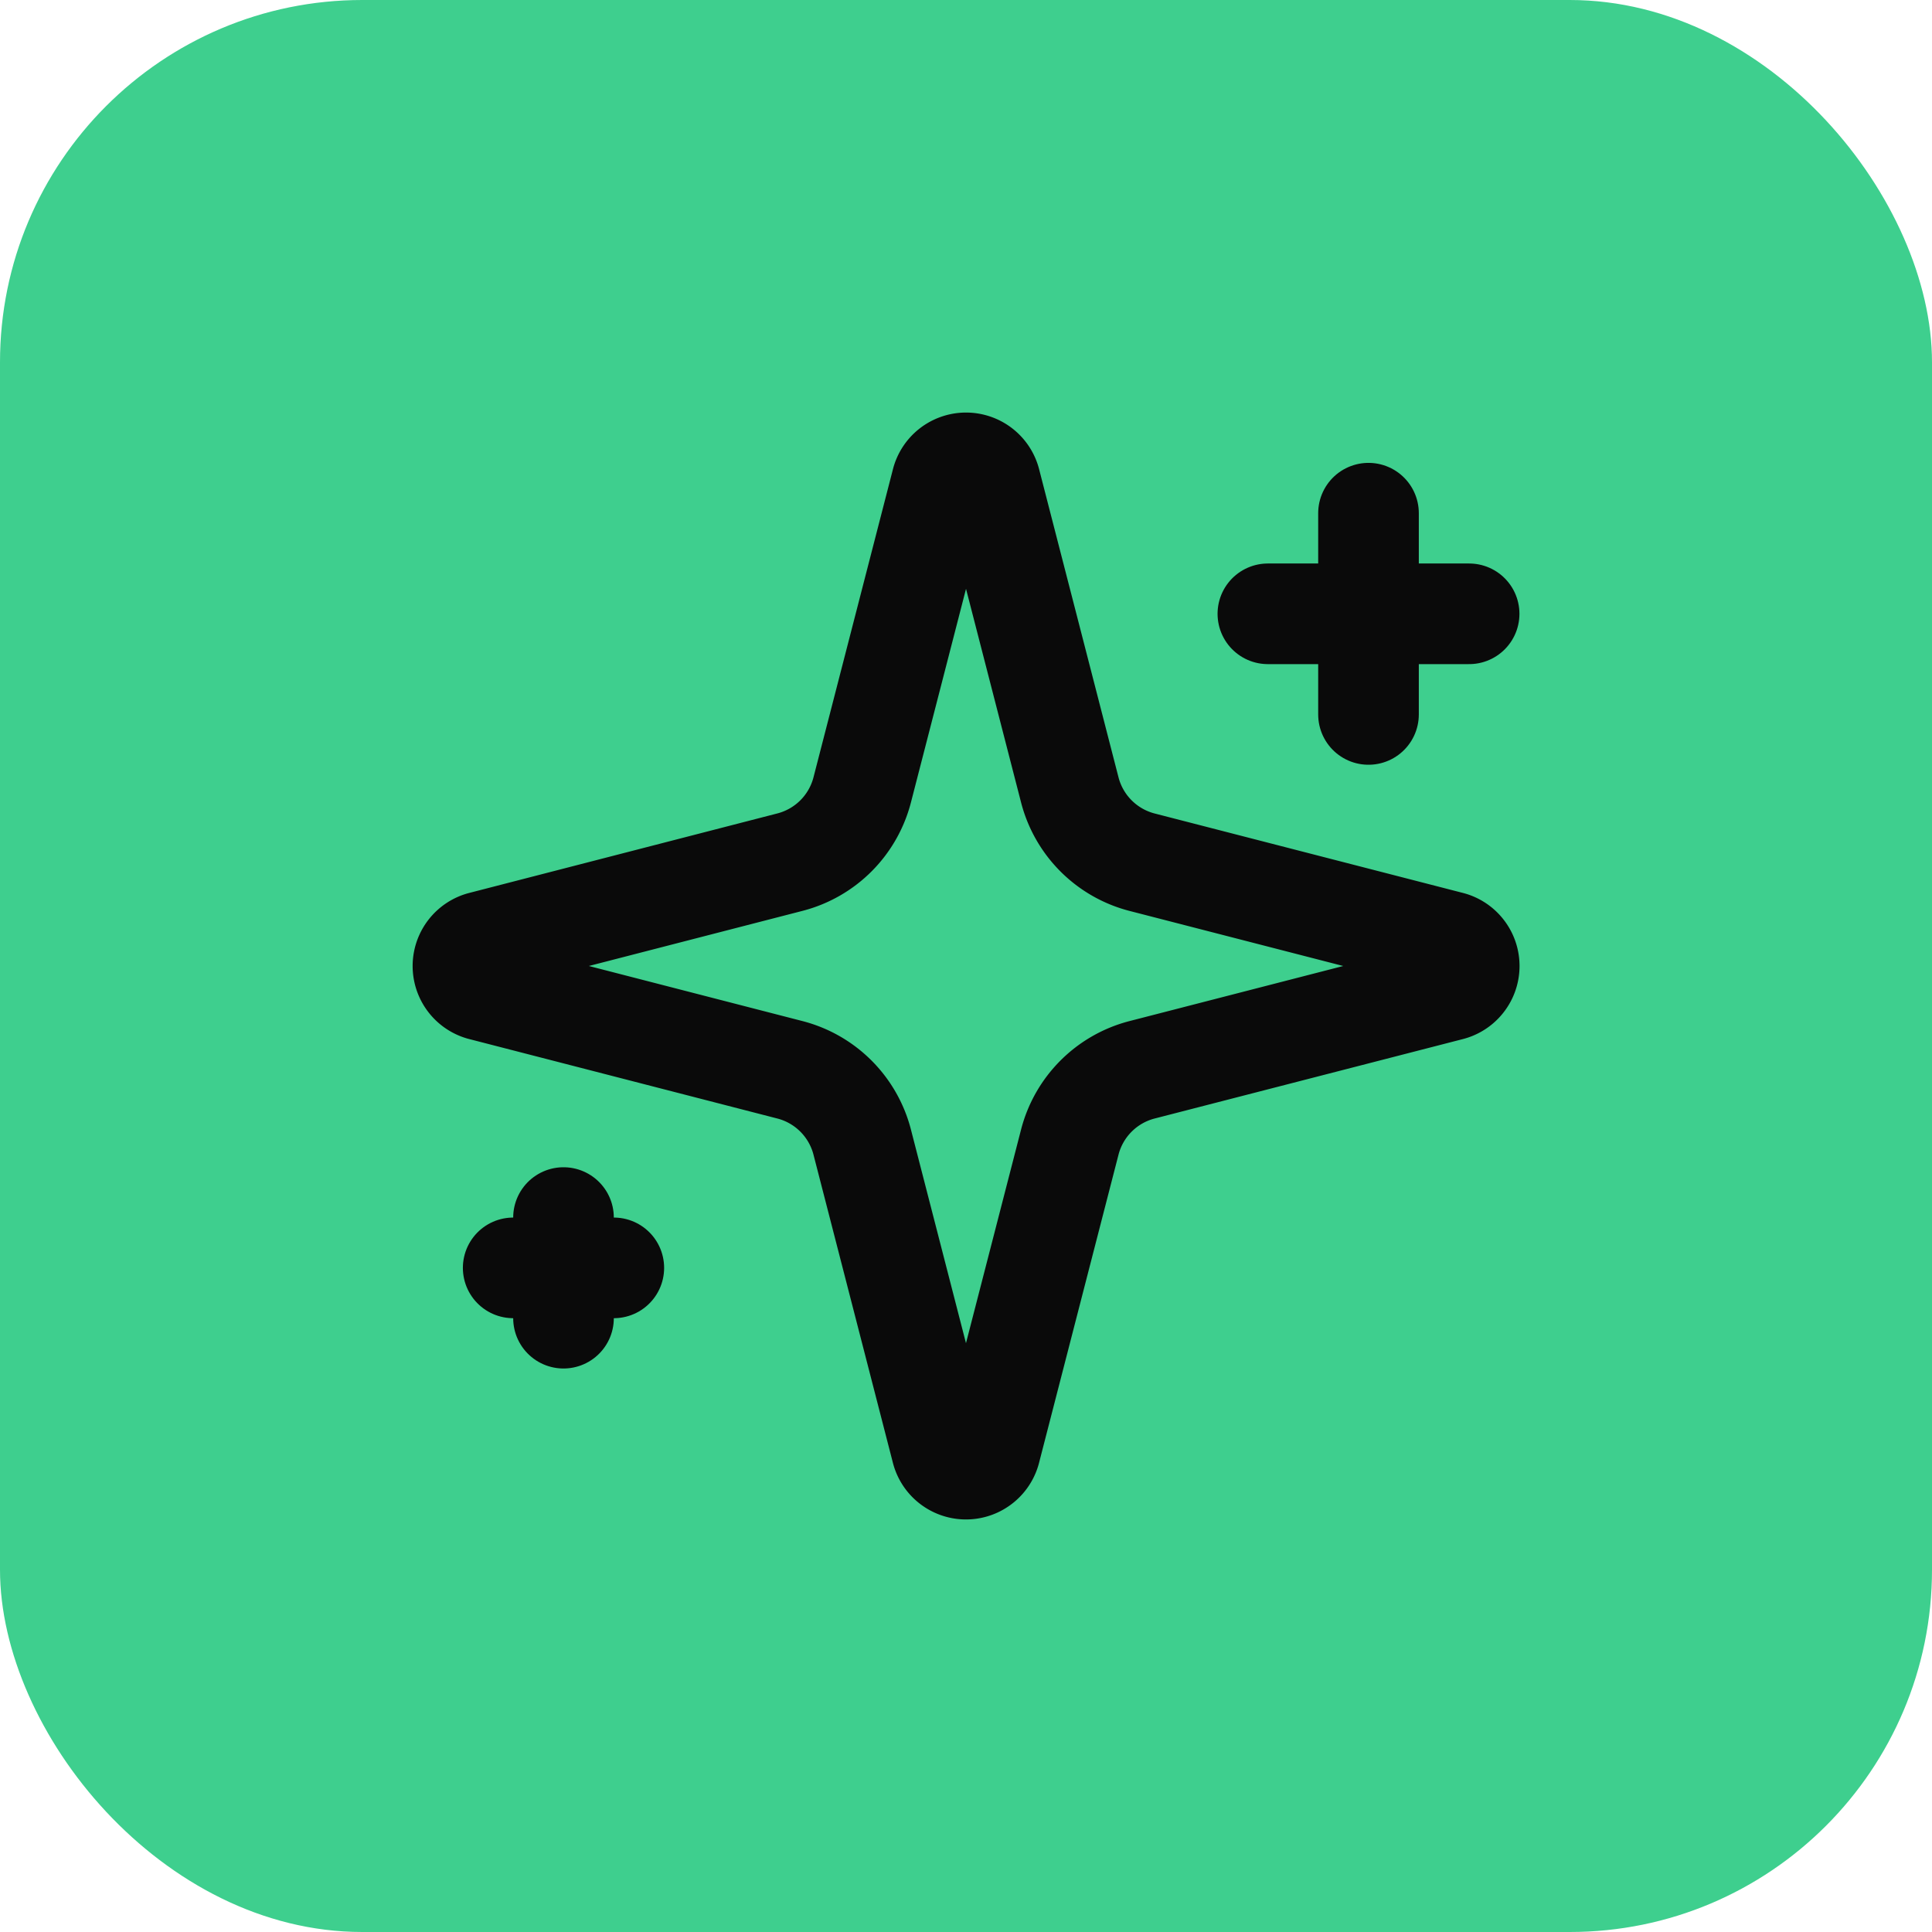
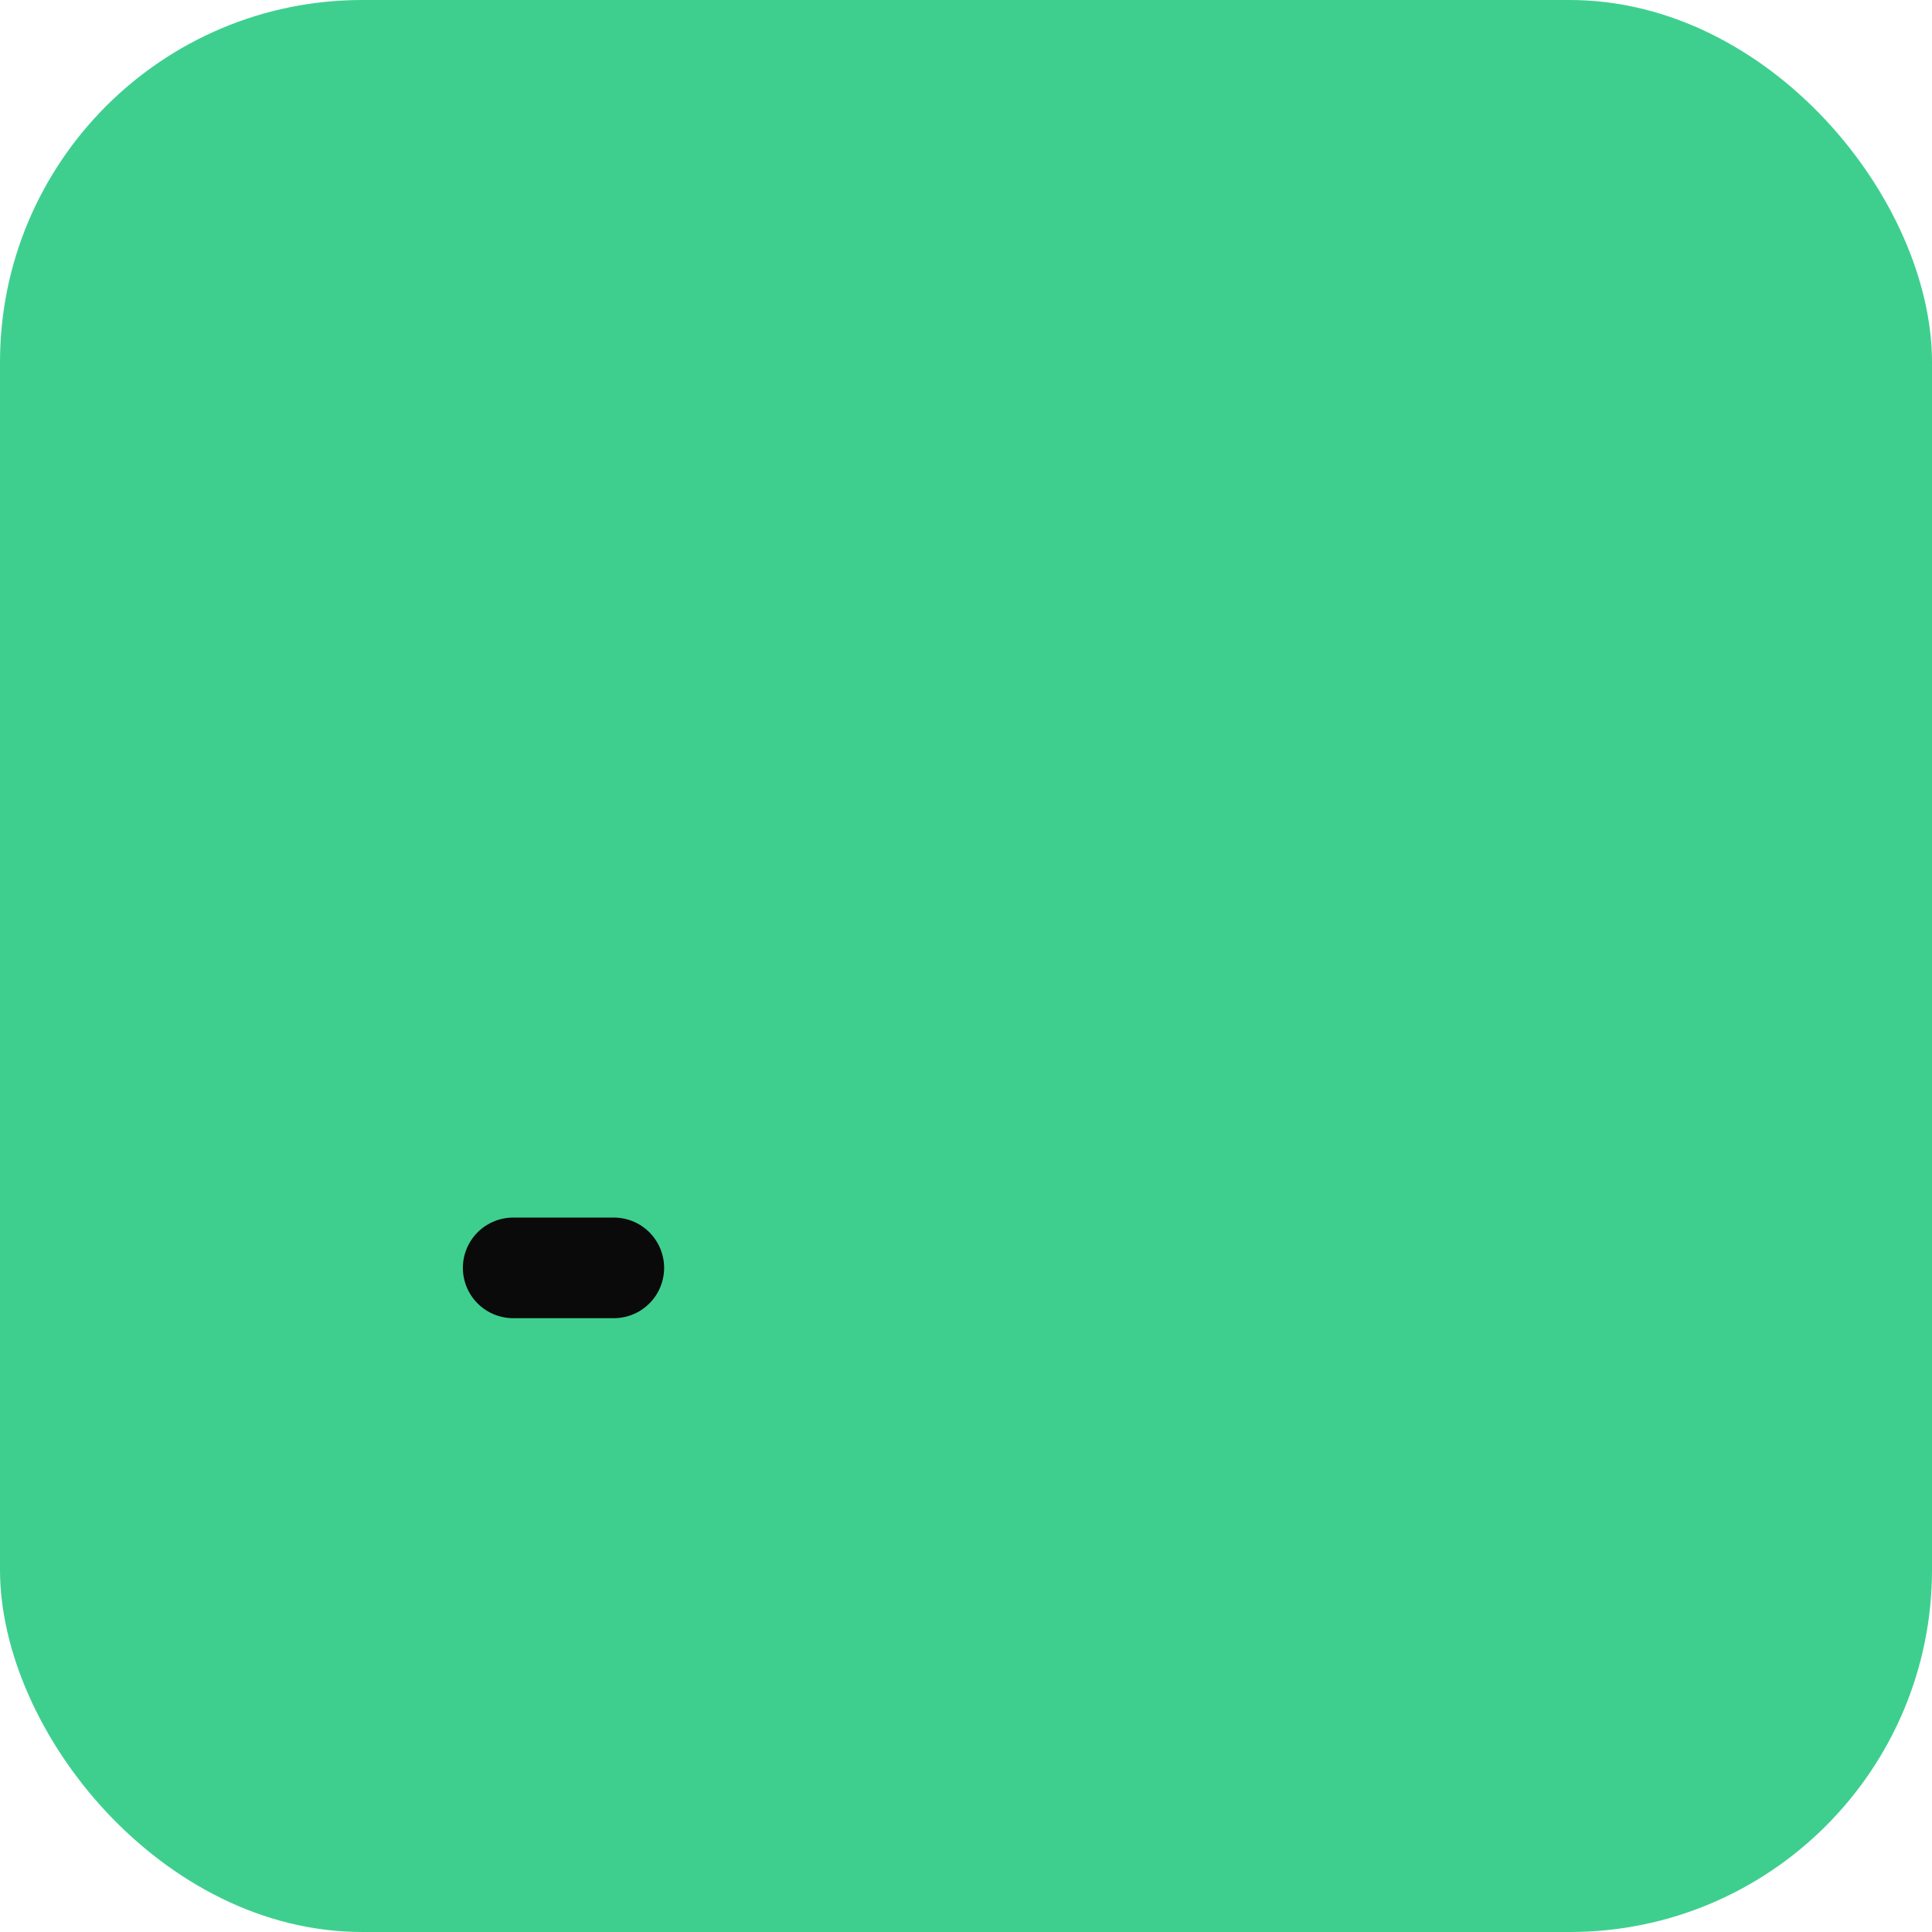
<svg xmlns="http://www.w3.org/2000/svg" width="32" height="32" viewBox="0 0 32 32">
  <rect width="32" height="32" rx="6" fill="#3ecf8e" />
  <g transform="translate(6, 6)">
    <svg width="20" height="20" viewBox="0 0 24 24" fill="none" stroke="#0a0a0a" stroke-width="2" stroke-linecap="round" stroke-linejoin="round">
-       <path d="M9.937 15.5A2 2 0 0 0 8.5 14.063l-6.135-1.582a.5.5 0 0 1 0-.962L8.5 9.936A2 2 0 0 0 9.937 8.5l1.582-6.135a.5.5 0 0 1 .963 0L14.063 8.5A2 2 0 0 0 15.5 9.937l6.135 1.581a.5.5 0 0 1 0 .964L15.5 14.063a2 2 0 0 0-1.437 1.437l-1.582 6.135a.5.5 0 0 1-.963 0z" />
-       <path d="M20 3v4" />
-       <path d="M22 5h-4" />
-       <path d="M4 17v2" />
      <path d="M5 18H3" />
    </svg>
  </g>
</svg>